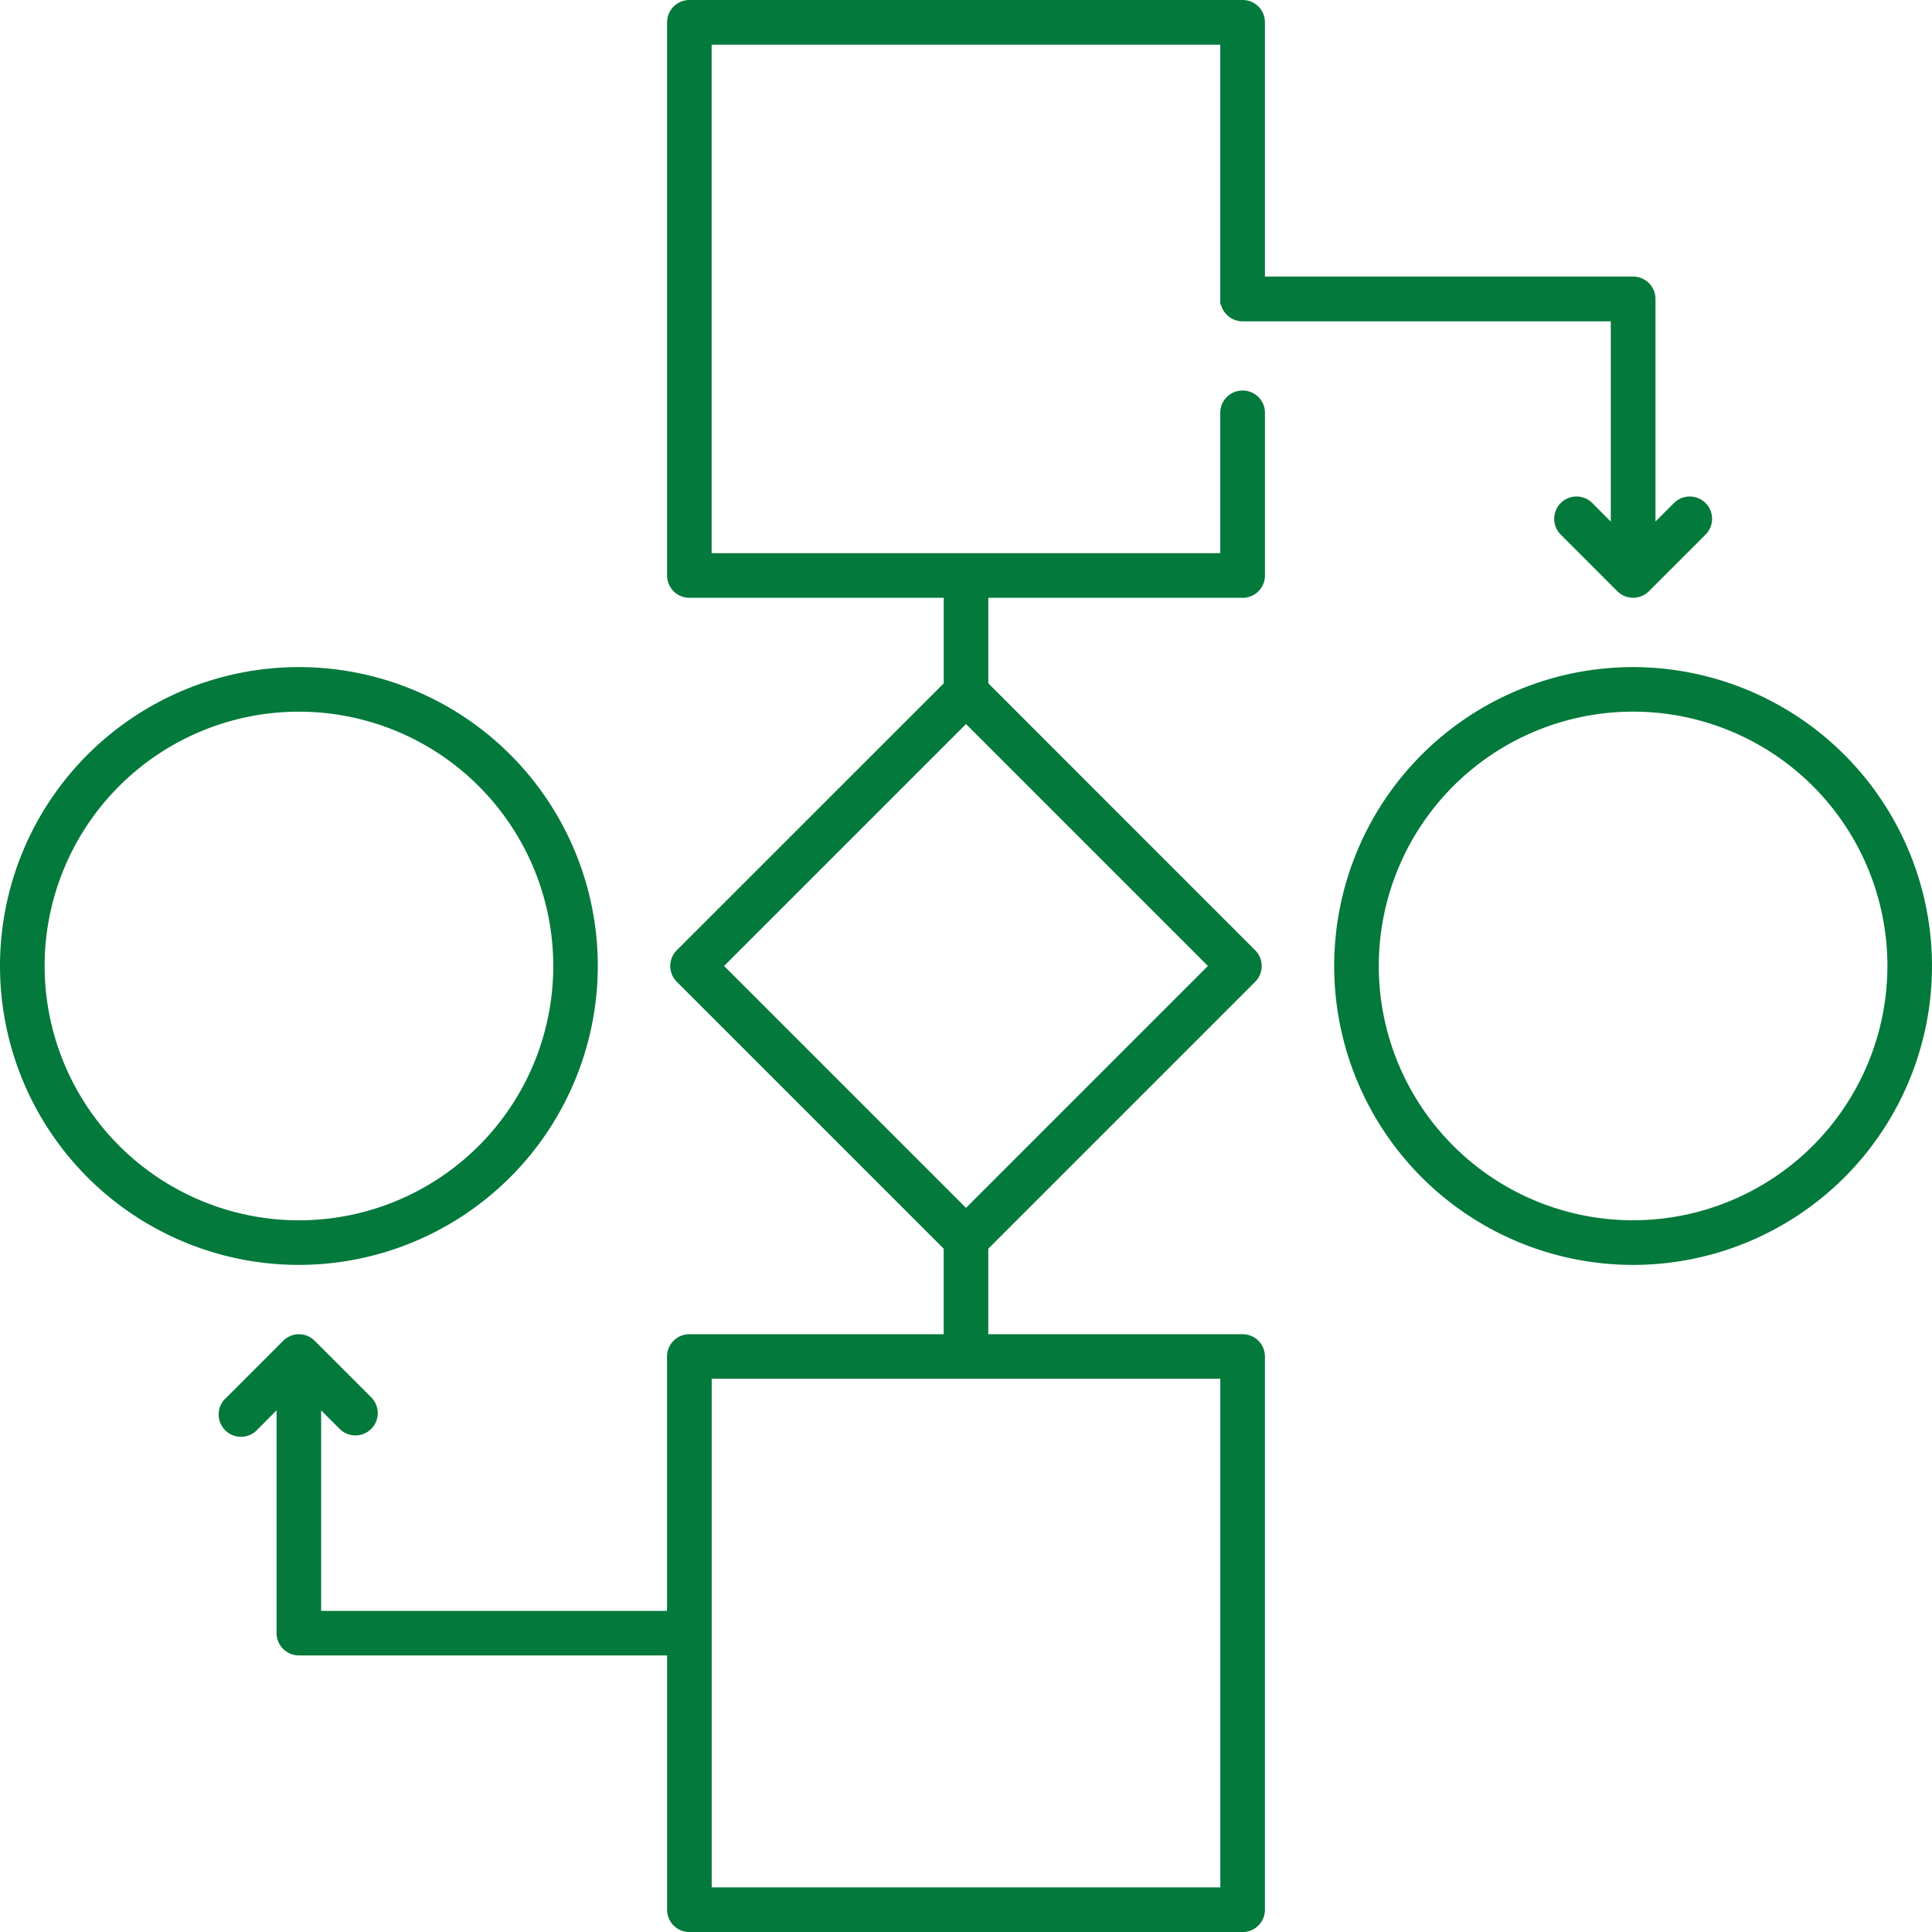
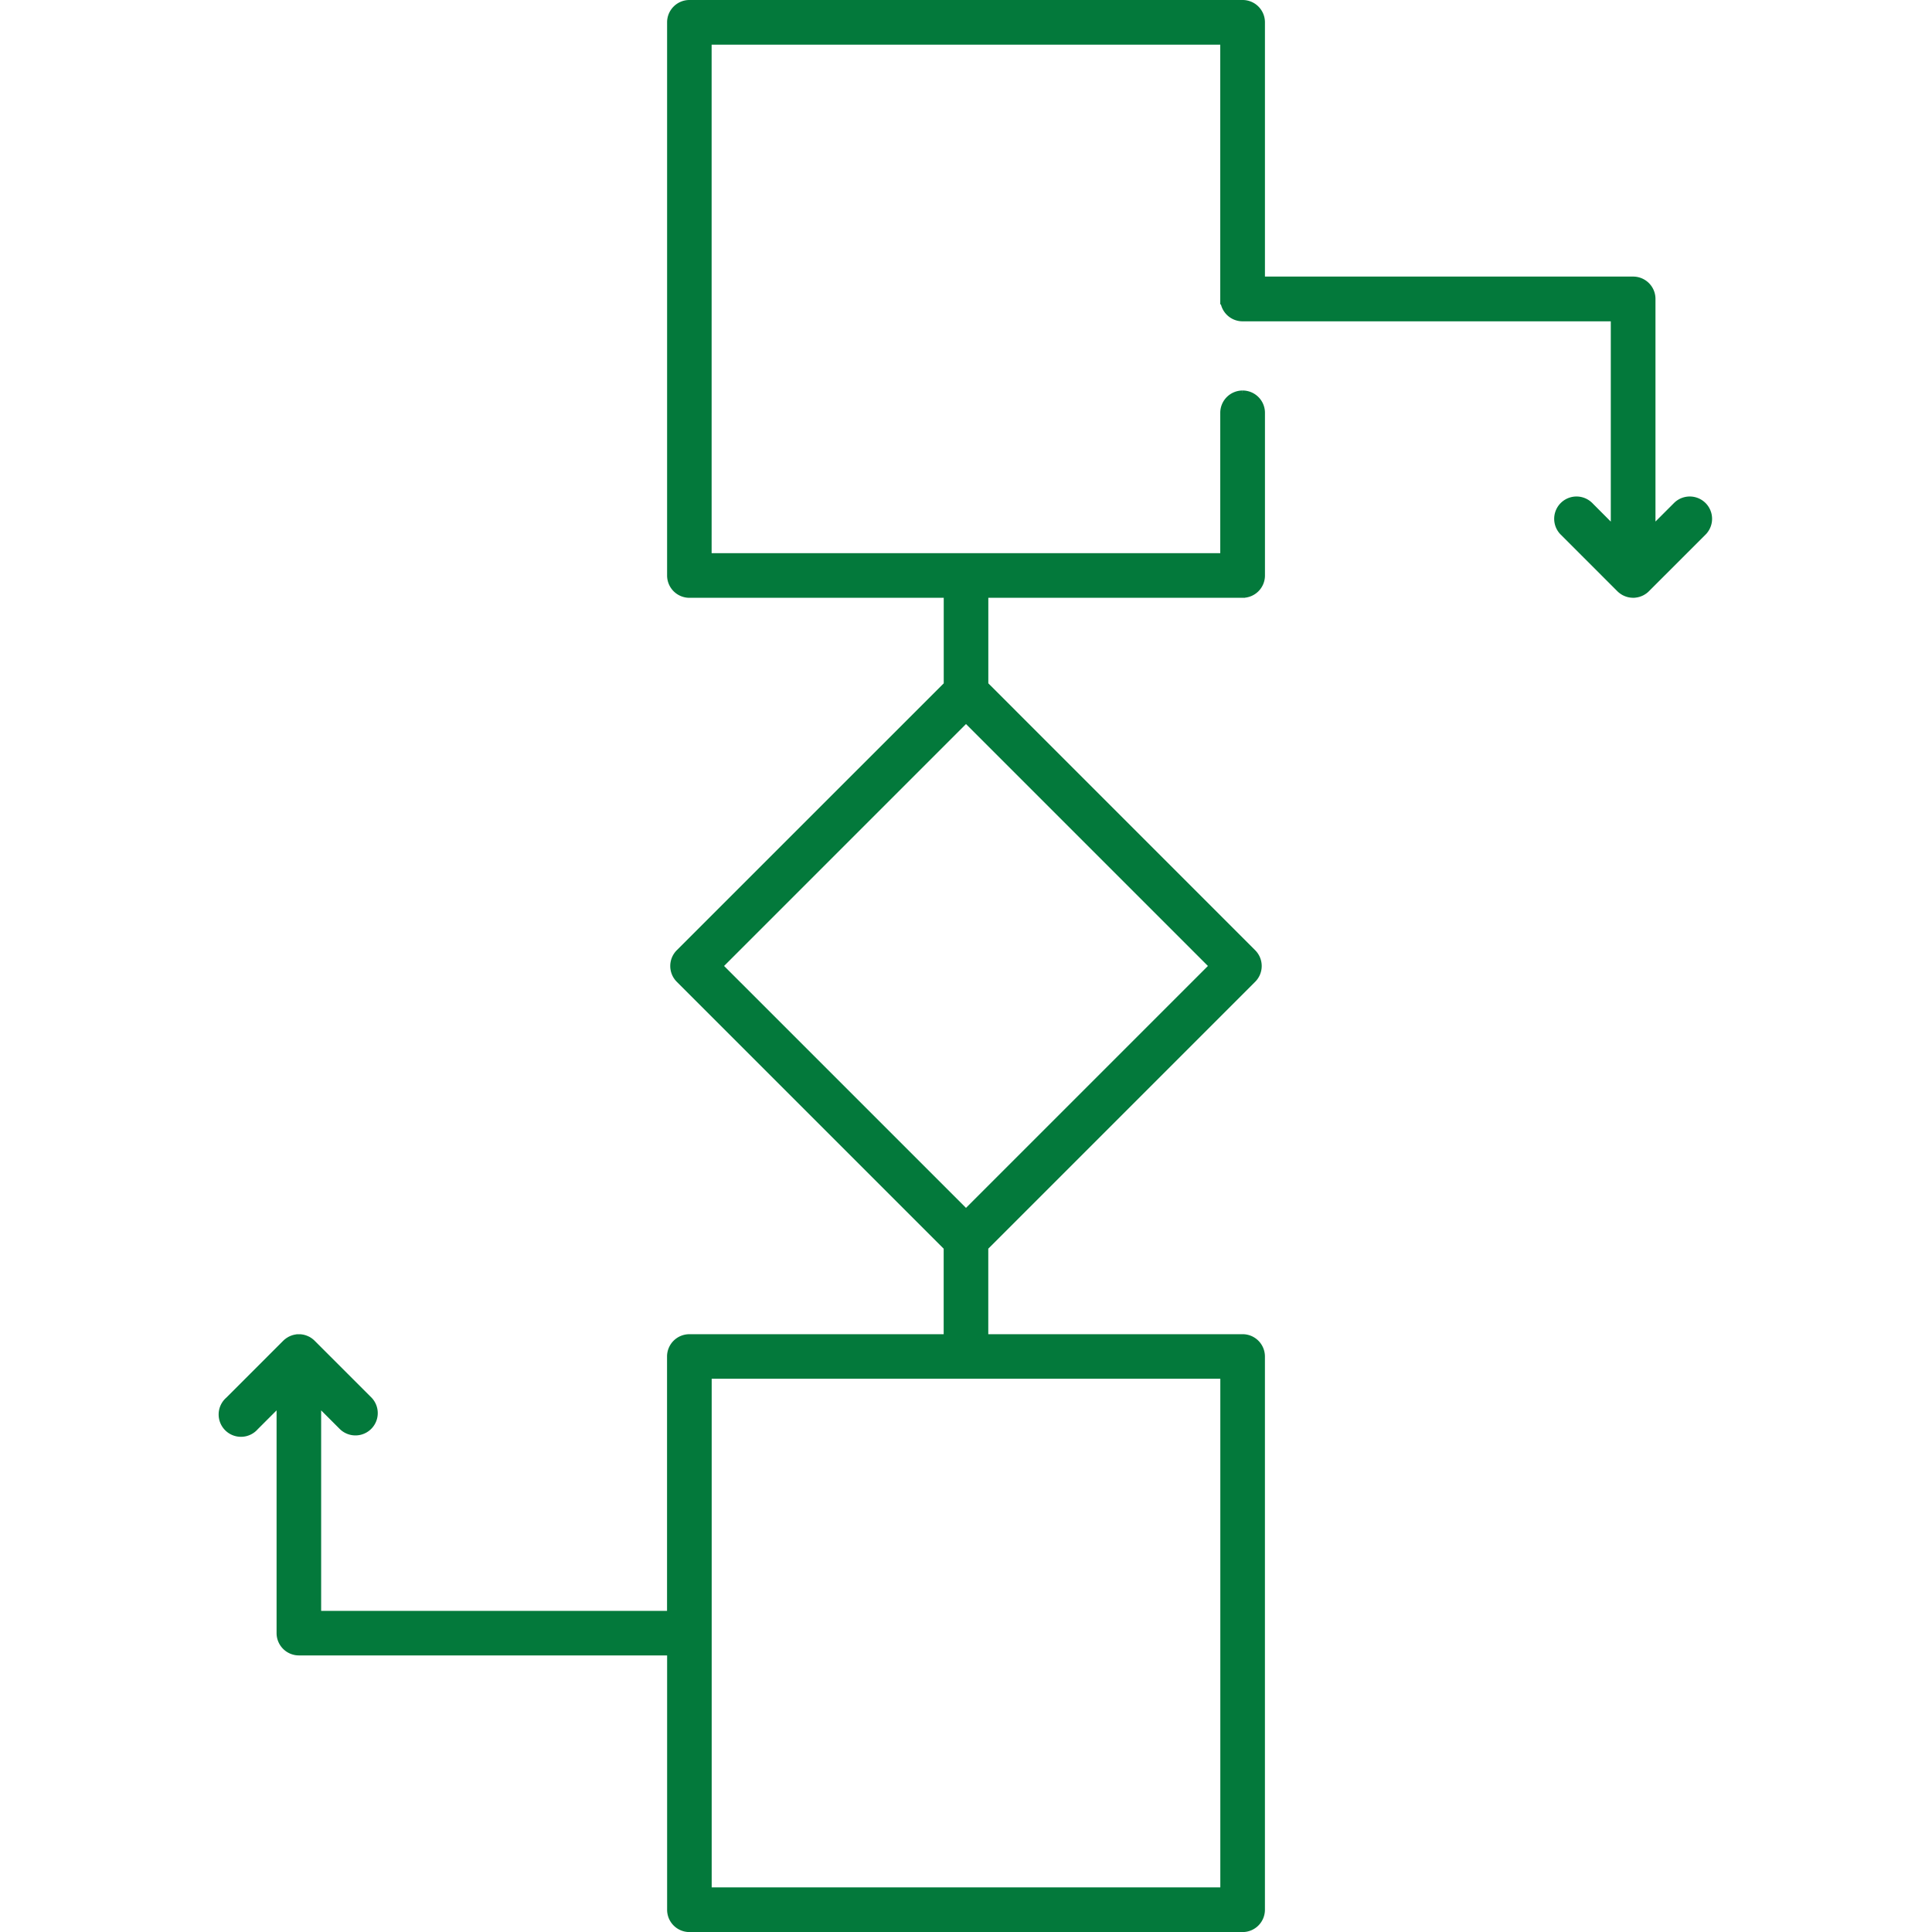
<svg xmlns="http://www.w3.org/2000/svg" width="101.608" height="101.608" viewBox="0 0 101.608 101.608">
-   <path fill="#03793b" stroke="#03793b" stroke-width=".25" d="M85.888 35.209a15.595 15.595 0 1 0 15.595 15.595 15.613 15.613 0 0 0-15.595-15.595m0 29.093a13.5 13.5 0 1 1 13.5-13.5 13.513 13.513 0 0 1-13.5 13.5M31.315 50.804A15.595 15.595 0 1 0 15.72 66.399a15.613 15.613 0 0 0 15.595-15.595m-29.093 0a13.5 13.5 0 1 1 13.5 13.5 13.513 13.513 0 0 1-13.5-13.5" />
  <path fill="#03793b" stroke="#03793b" stroke-width=".25" d="M65.35 20.663a1.049 1.049 0 0 0-1.049 1.049v7.506h-27V2.225h27v13.5a1.048 1.048 0 0 0 1.049 1.049h19.49v10.961l-1.206-1.21a1.049 1.049 0 0 0-1.483 1.483l3 3a1.008 1.008 0 0 0 .078.07l.034.025.048.035.044.027.044.026.046.022.047.021.046.017.051.018.046.012.053.013.055.008.047.007c.034 0 .069.005.1.005s.069 0 .1-.005l.047-.007.055-.008.053-.013.047-.012.051-.018.046-.017.047-.021.046-.022.044-.026.044-.027c.017-.011.032-.023.048-.035l.034-.025a.975.975 0 0 0 .077-.07l3-3a1.049 1.049 0 0 0-1.483-1.483l-1.206 1.206V15.72a1.049 1.049 0 0 0-1.049-1.049h-19.49V1.174A1.048 1.048 0 0 0 65.35.125H36.258a1.049 1.049 0 0 0-1.049 1.049v29.092a1.049 1.049 0 0 0 1.049 1.049h13.5v4.675L35.682 50.063a1.049 1.049 0 0 0 0 1.483l14.073 14.073v4.675h-13.5a1.049 1.049 0 0 0-1.049 1.049v13.5H16.765v-10.97l1.206 1.206a1.049 1.049 0 0 0 1.483-1.483l-3-3-.007-.006a.847.847 0 0 0-.07-.063l-.037-.028-.045-.033-.045-.027-.044-.026-.041-.018-.048-.022-.043-.016-.054-.019-.042-.011-.057-.014-.047-.007-.055-.008h-.206l-.048.009-.046.007-.057.014-.042.011-.054.019-.043.016-.048.022-.045.022-.043.026-.045.027-.045.033-.037.028c-.024.02-.047.041-.07.063l-.007.006-3 3a1.049 1.049 0 1 0 1.482 1.478l1.206-1.206v12.015a1.049 1.049 0 0 0 1.049 1.049h19.49v13.5a1.048 1.048 0 0 0 1.049 1.049h29.092a1.048 1.048 0 0 0 1.049-1.049V71.342a1.048 1.048 0 0 0-1.049-1.049h-13.5v-4.674l14.073-14.073a1.049 1.049 0 0 0 0-1.483L51.853 35.989v-4.674h13.5a1.048 1.048 0 0 0 1.049-1.049v-8.554a1.048 1.048 0 0 0-1.049-1.049m-1.049 78.723h-27v-27h27Zm-13.5-35.684-12.9-12.9 12.9-12.9 12.9 12.9Z" />
</svg>